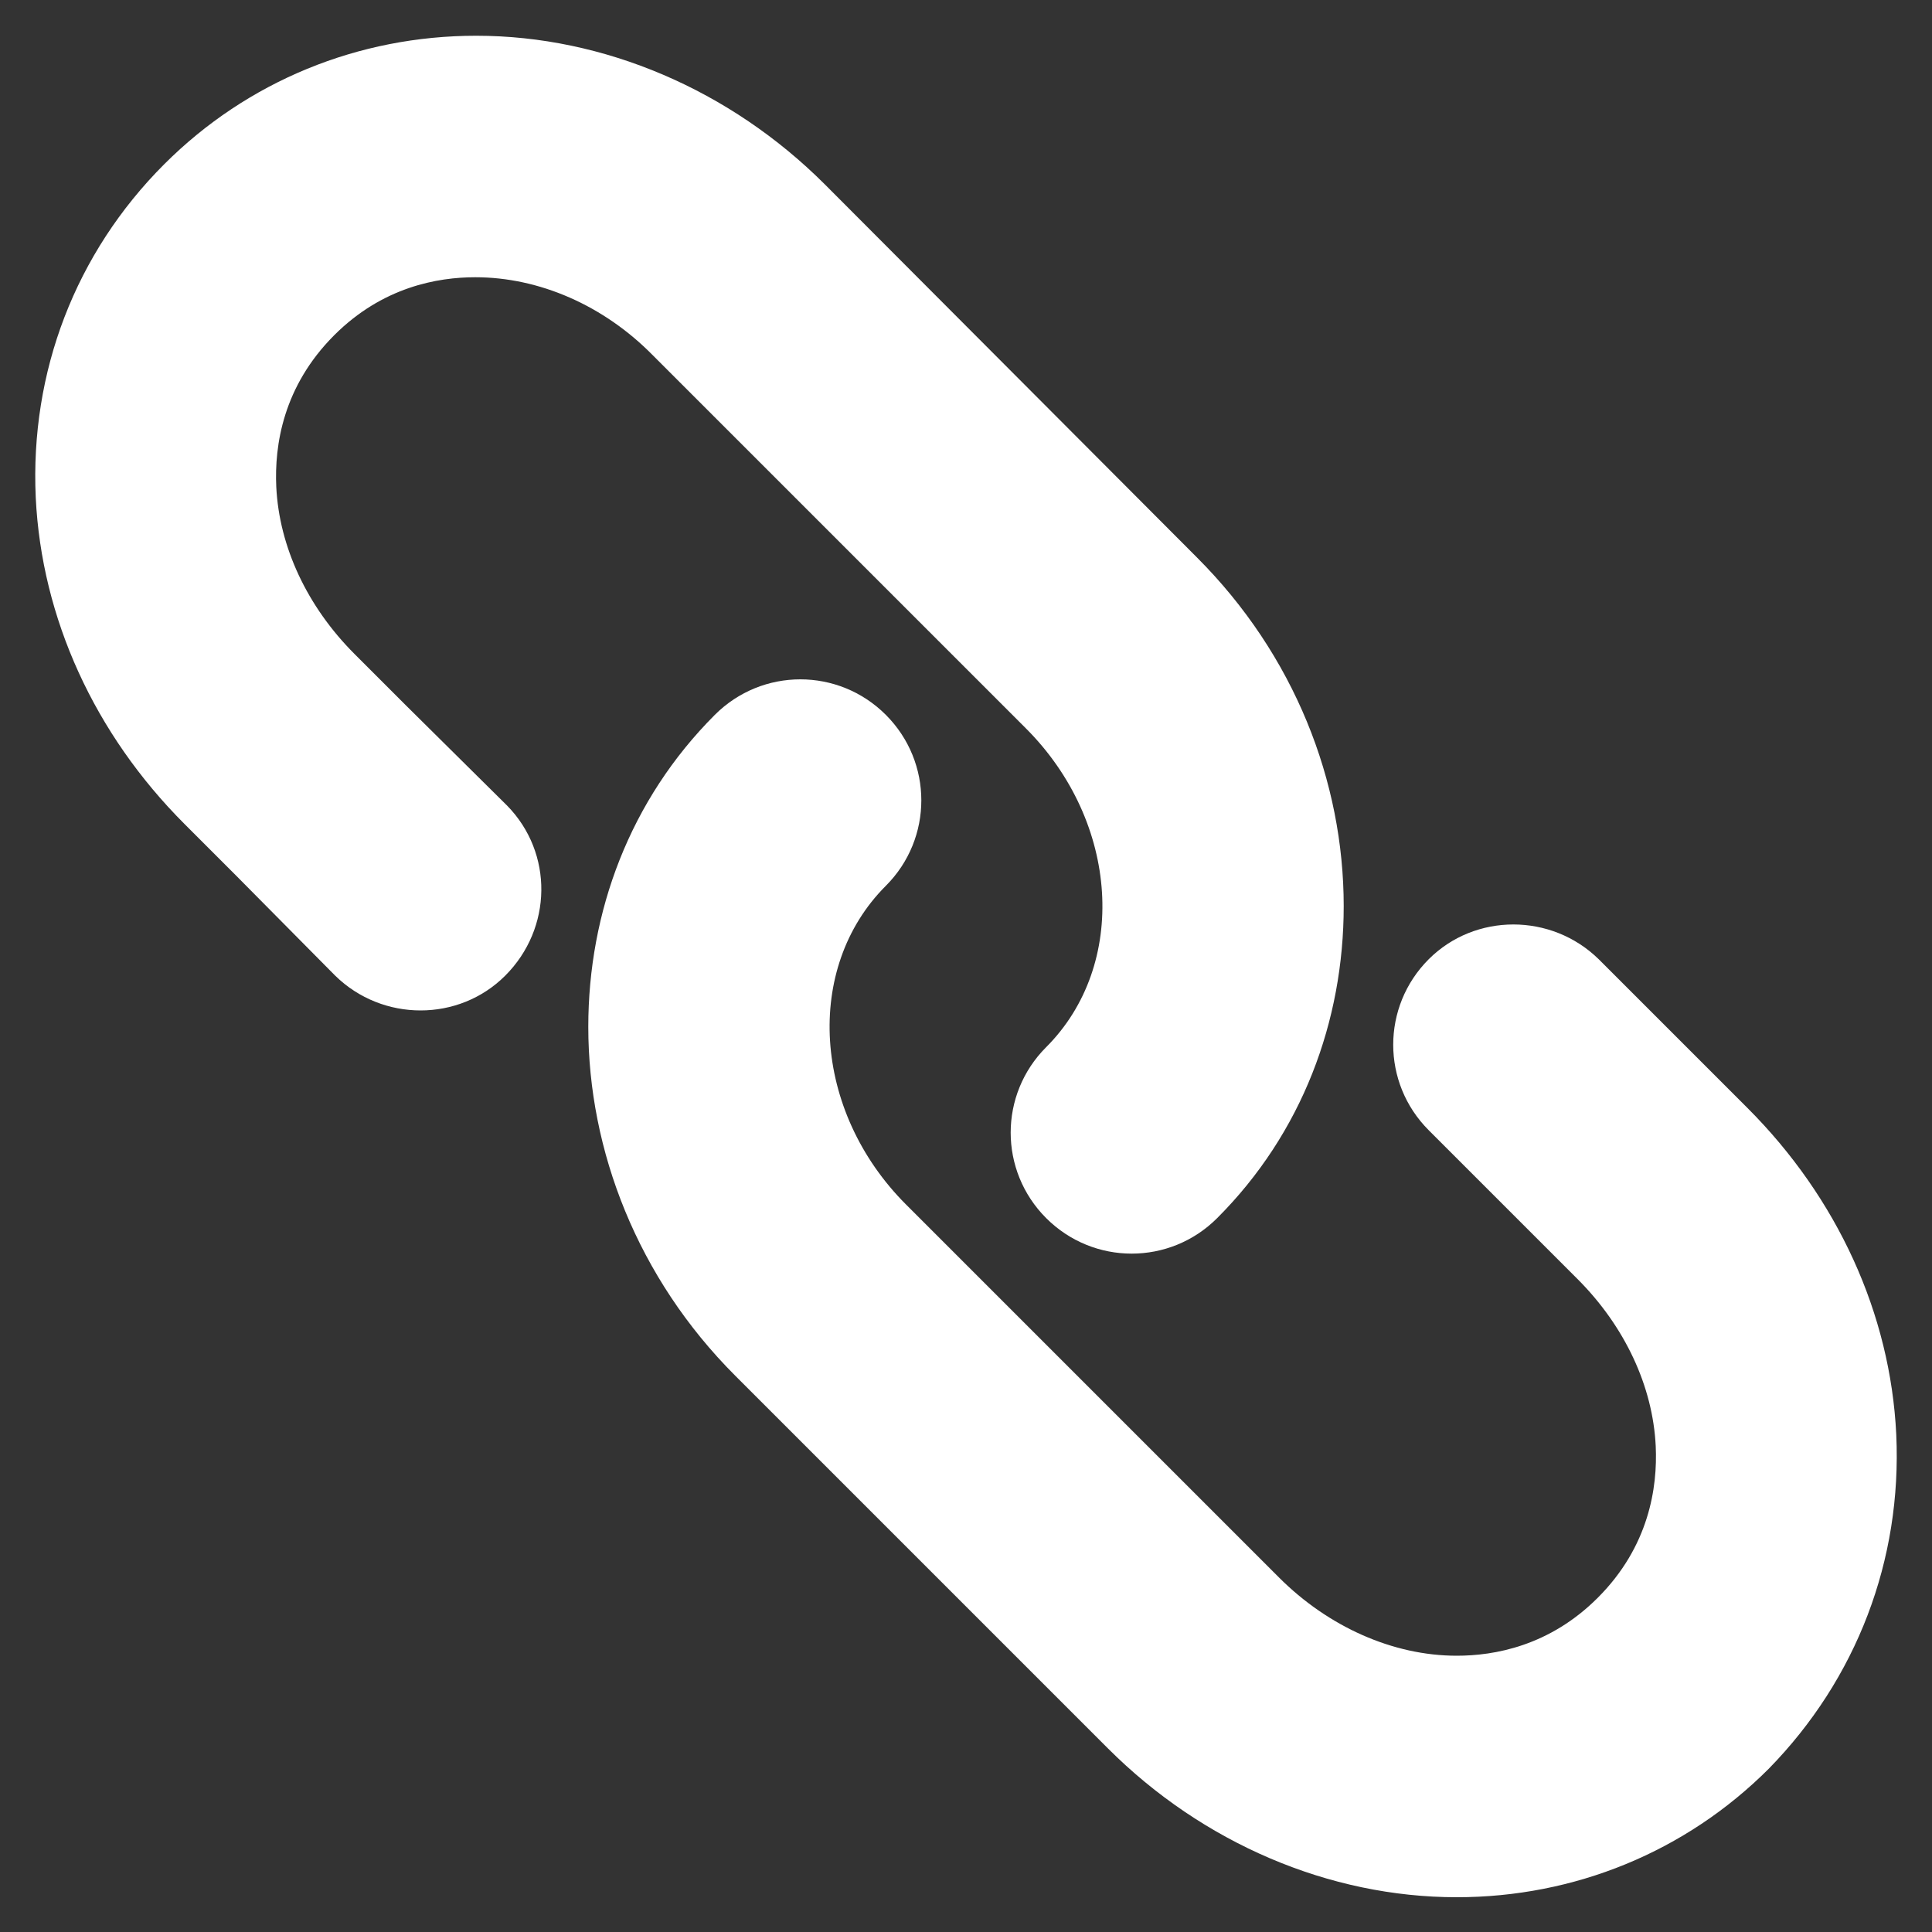
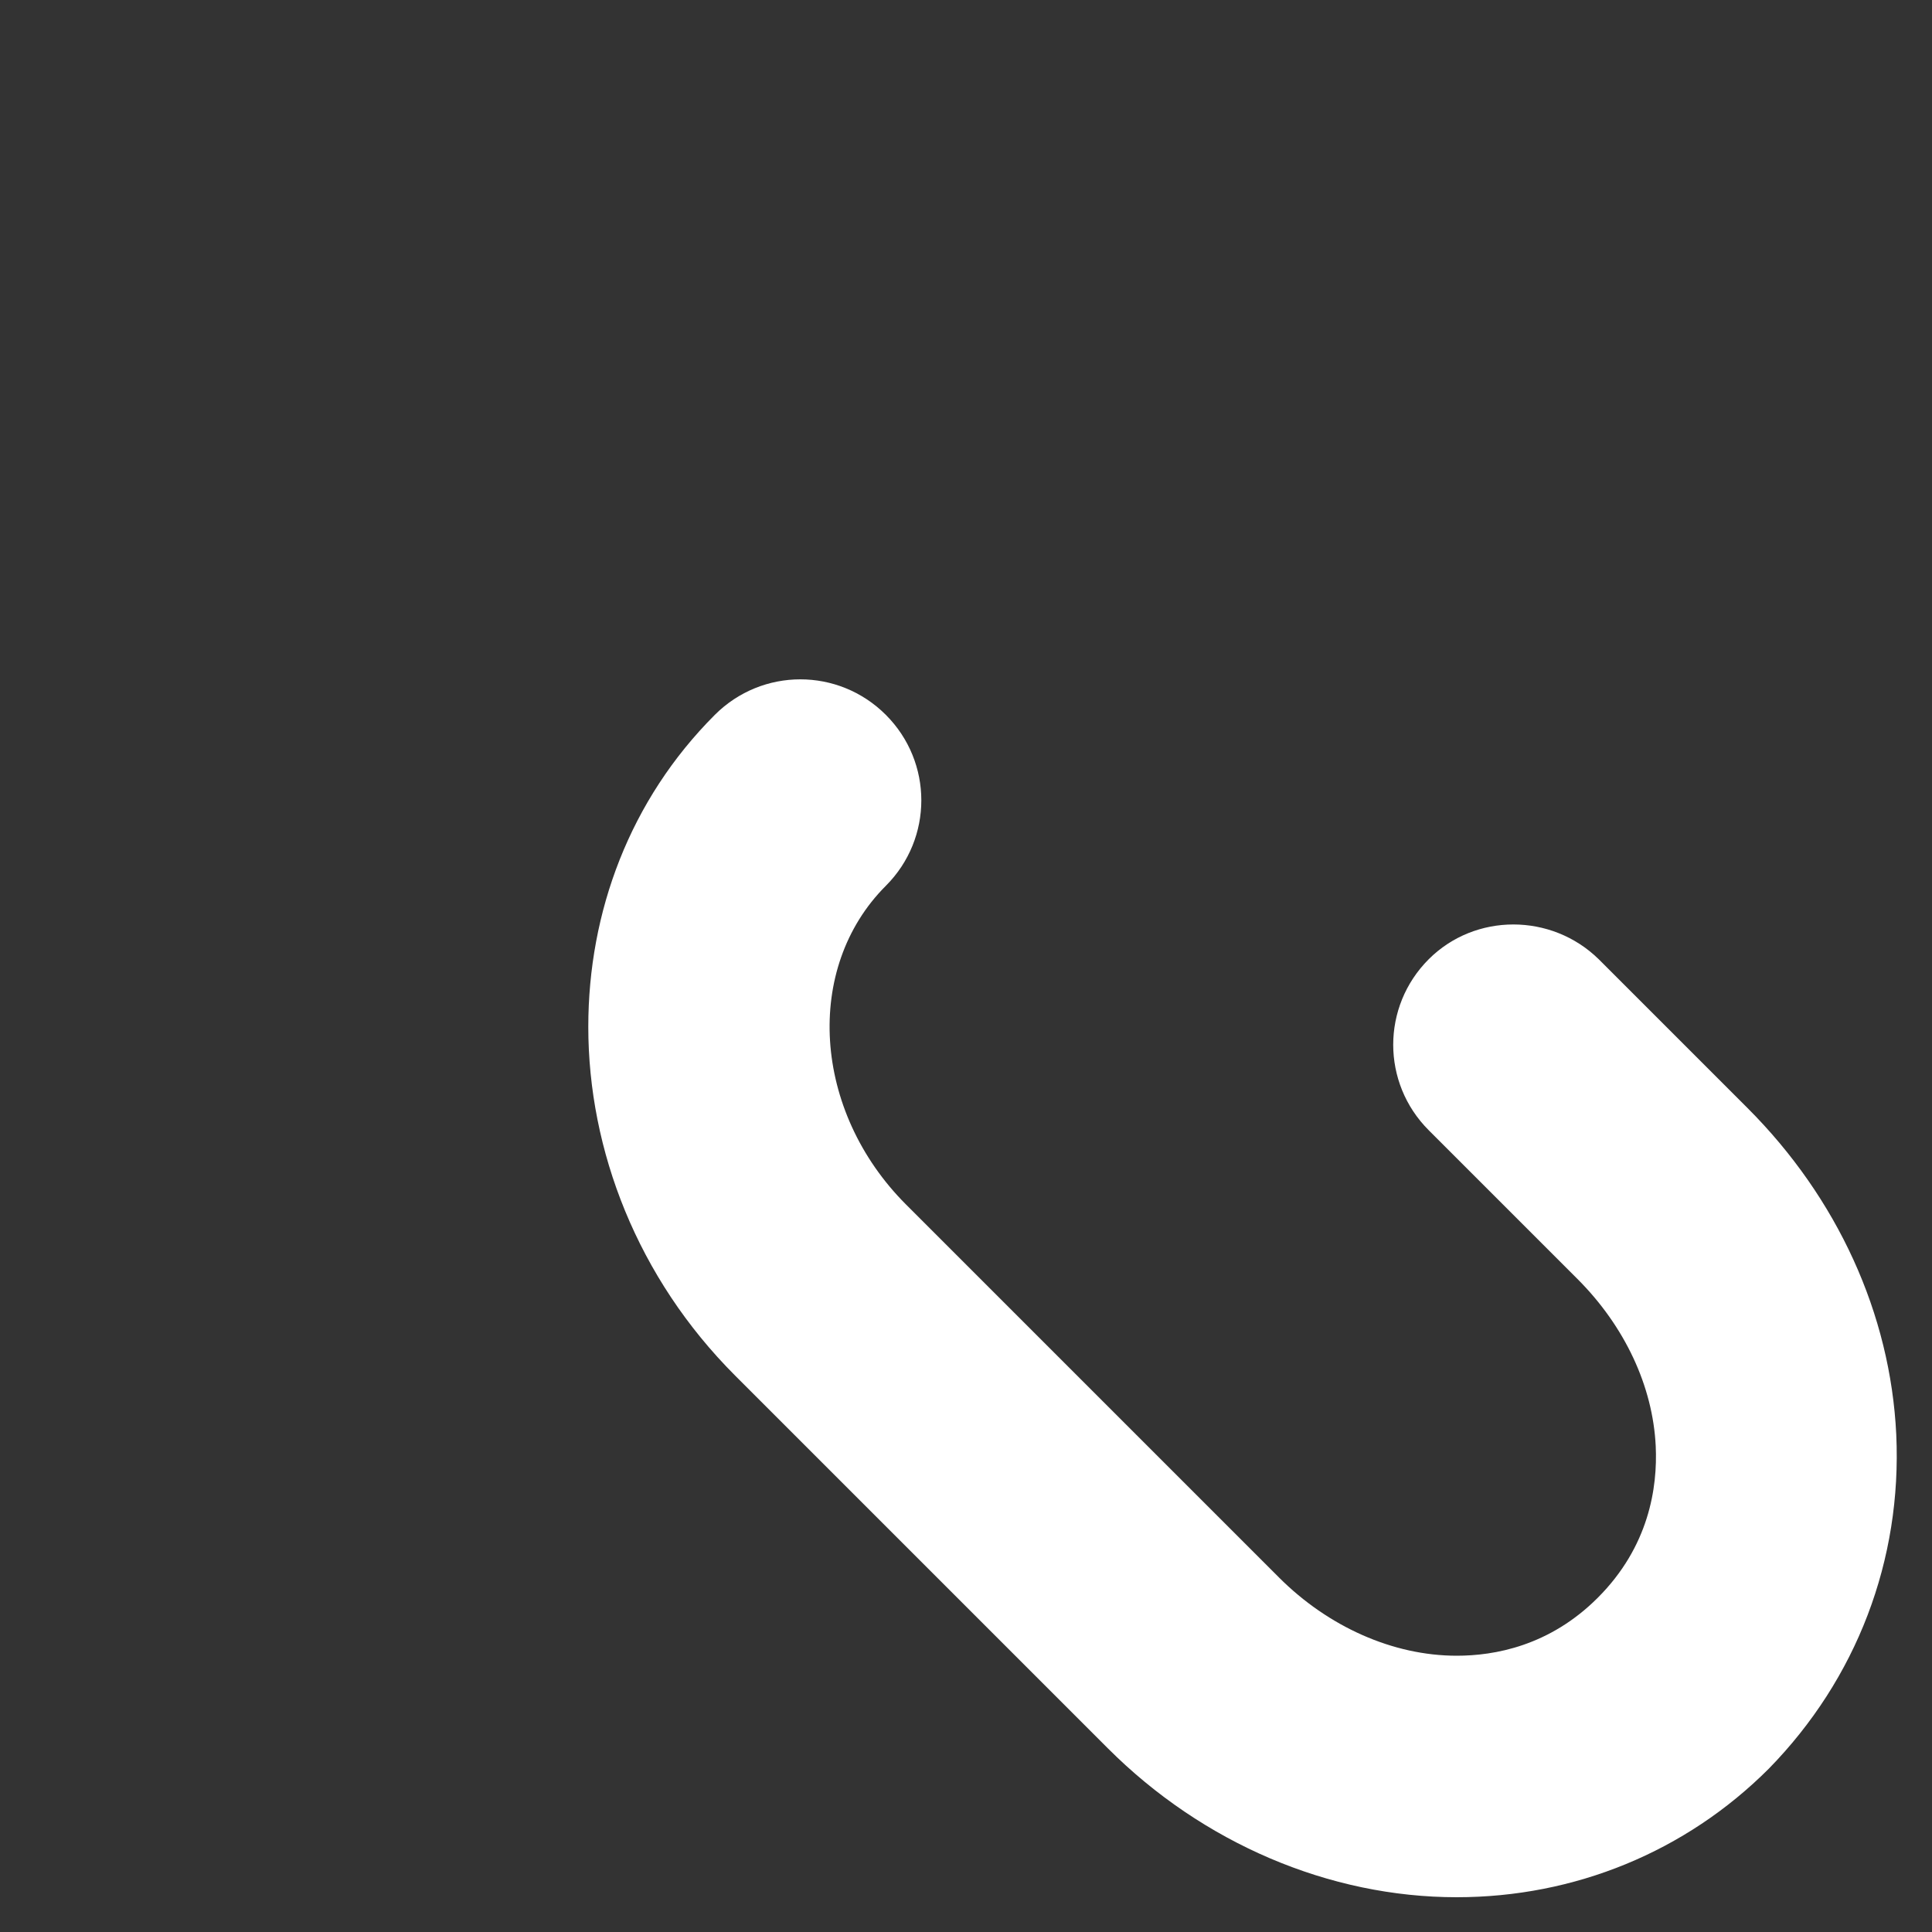
<svg xmlns="http://www.w3.org/2000/svg" t="1625043587445" class="icon" viewBox="0 0 1024 1024" version="1.1" p-id="2657" width="32" height="32">
  <rect x="0" y="0" width="1024" height="1024" fill="#333333" stroke="none" />
  <defs>
    <style type="text/css" />
  </defs>
  <path d="M1005.056 760.32c-3.072-64-31.232-125.44-78.848-173.056l-46.592-46.592-0.512-0.512-31.744-31.744c-25.088-24.576-65.536-24.576-90.112 0-25.088 25.088-25.088 65.536 0 90.624l21.504 21.504 57.344 57.344c25.088 25.088 39.936 56.832 41.472 88.576 1.024 22.016-3.584 53.248-30.72 80.384-25.6 25.6-54.784 30.72-74.752 30.72-33.792 0-68.096-15.36-94.208-41.472l-197.632-197.632c-49.664-49.664-54.272-125.44-10.752-168.96 25.088-25.088 25.088-65.536 0-90.624-25.088-25.088-65.536-25.088-90.624 0-45.056 45.056-67.072 104.448-67.072 165.376 0 65.536 26.112 133.12 77.824 184.832l197.632 197.632c50.176 50.176 117.248 78.848 184.832 78.848 62.464 0 121.344-24.064 165.376-68.096 46.592-47.616 70.656-110.592 67.584-177.152z" fill="#ffffff" p-id="2658" />
-   <path d="M268.8 427.008c-0.512-0.512-0.512-0.512 0 0L215.04 373.76l-27.136-27.136c-25.088-25.088-39.936-56.832-41.472-88.576-1.024-22.016 3.584-53.248 30.72-80.384 25.6-25.6 54.784-30.72 74.752-30.72 33.792 0 68.096 14.848 94.208 41.472l197.632 197.632c49.664 49.664 54.272 125.44 10.752 168.96-25.088 25.088-25.088 65.536 0 90.624 25.088 25.088 65.536 25.088 90.624 0 45.056-45.056 67.072-104.448 67.072-165.376 0-66.048-26.112-133.12-77.824-184.832L437.248 97.792C387.072 47.616 320 18.944 252.416 18.944 189.952 18.944 131.072 43.008 87.04 87.04 39.936 134.144 15.872 197.12 18.944 263.68 22.016 327.68 50.176 389.12 97.792 436.736l26.624 26.624 0.512 0.512L177.664 517.12c25.088 24.576 65.536 24.576 90.112 0 25.088-25.088 25.6-65.024 1.024-90.112z" fill="#ffffff" p-id="2659" />
</svg>